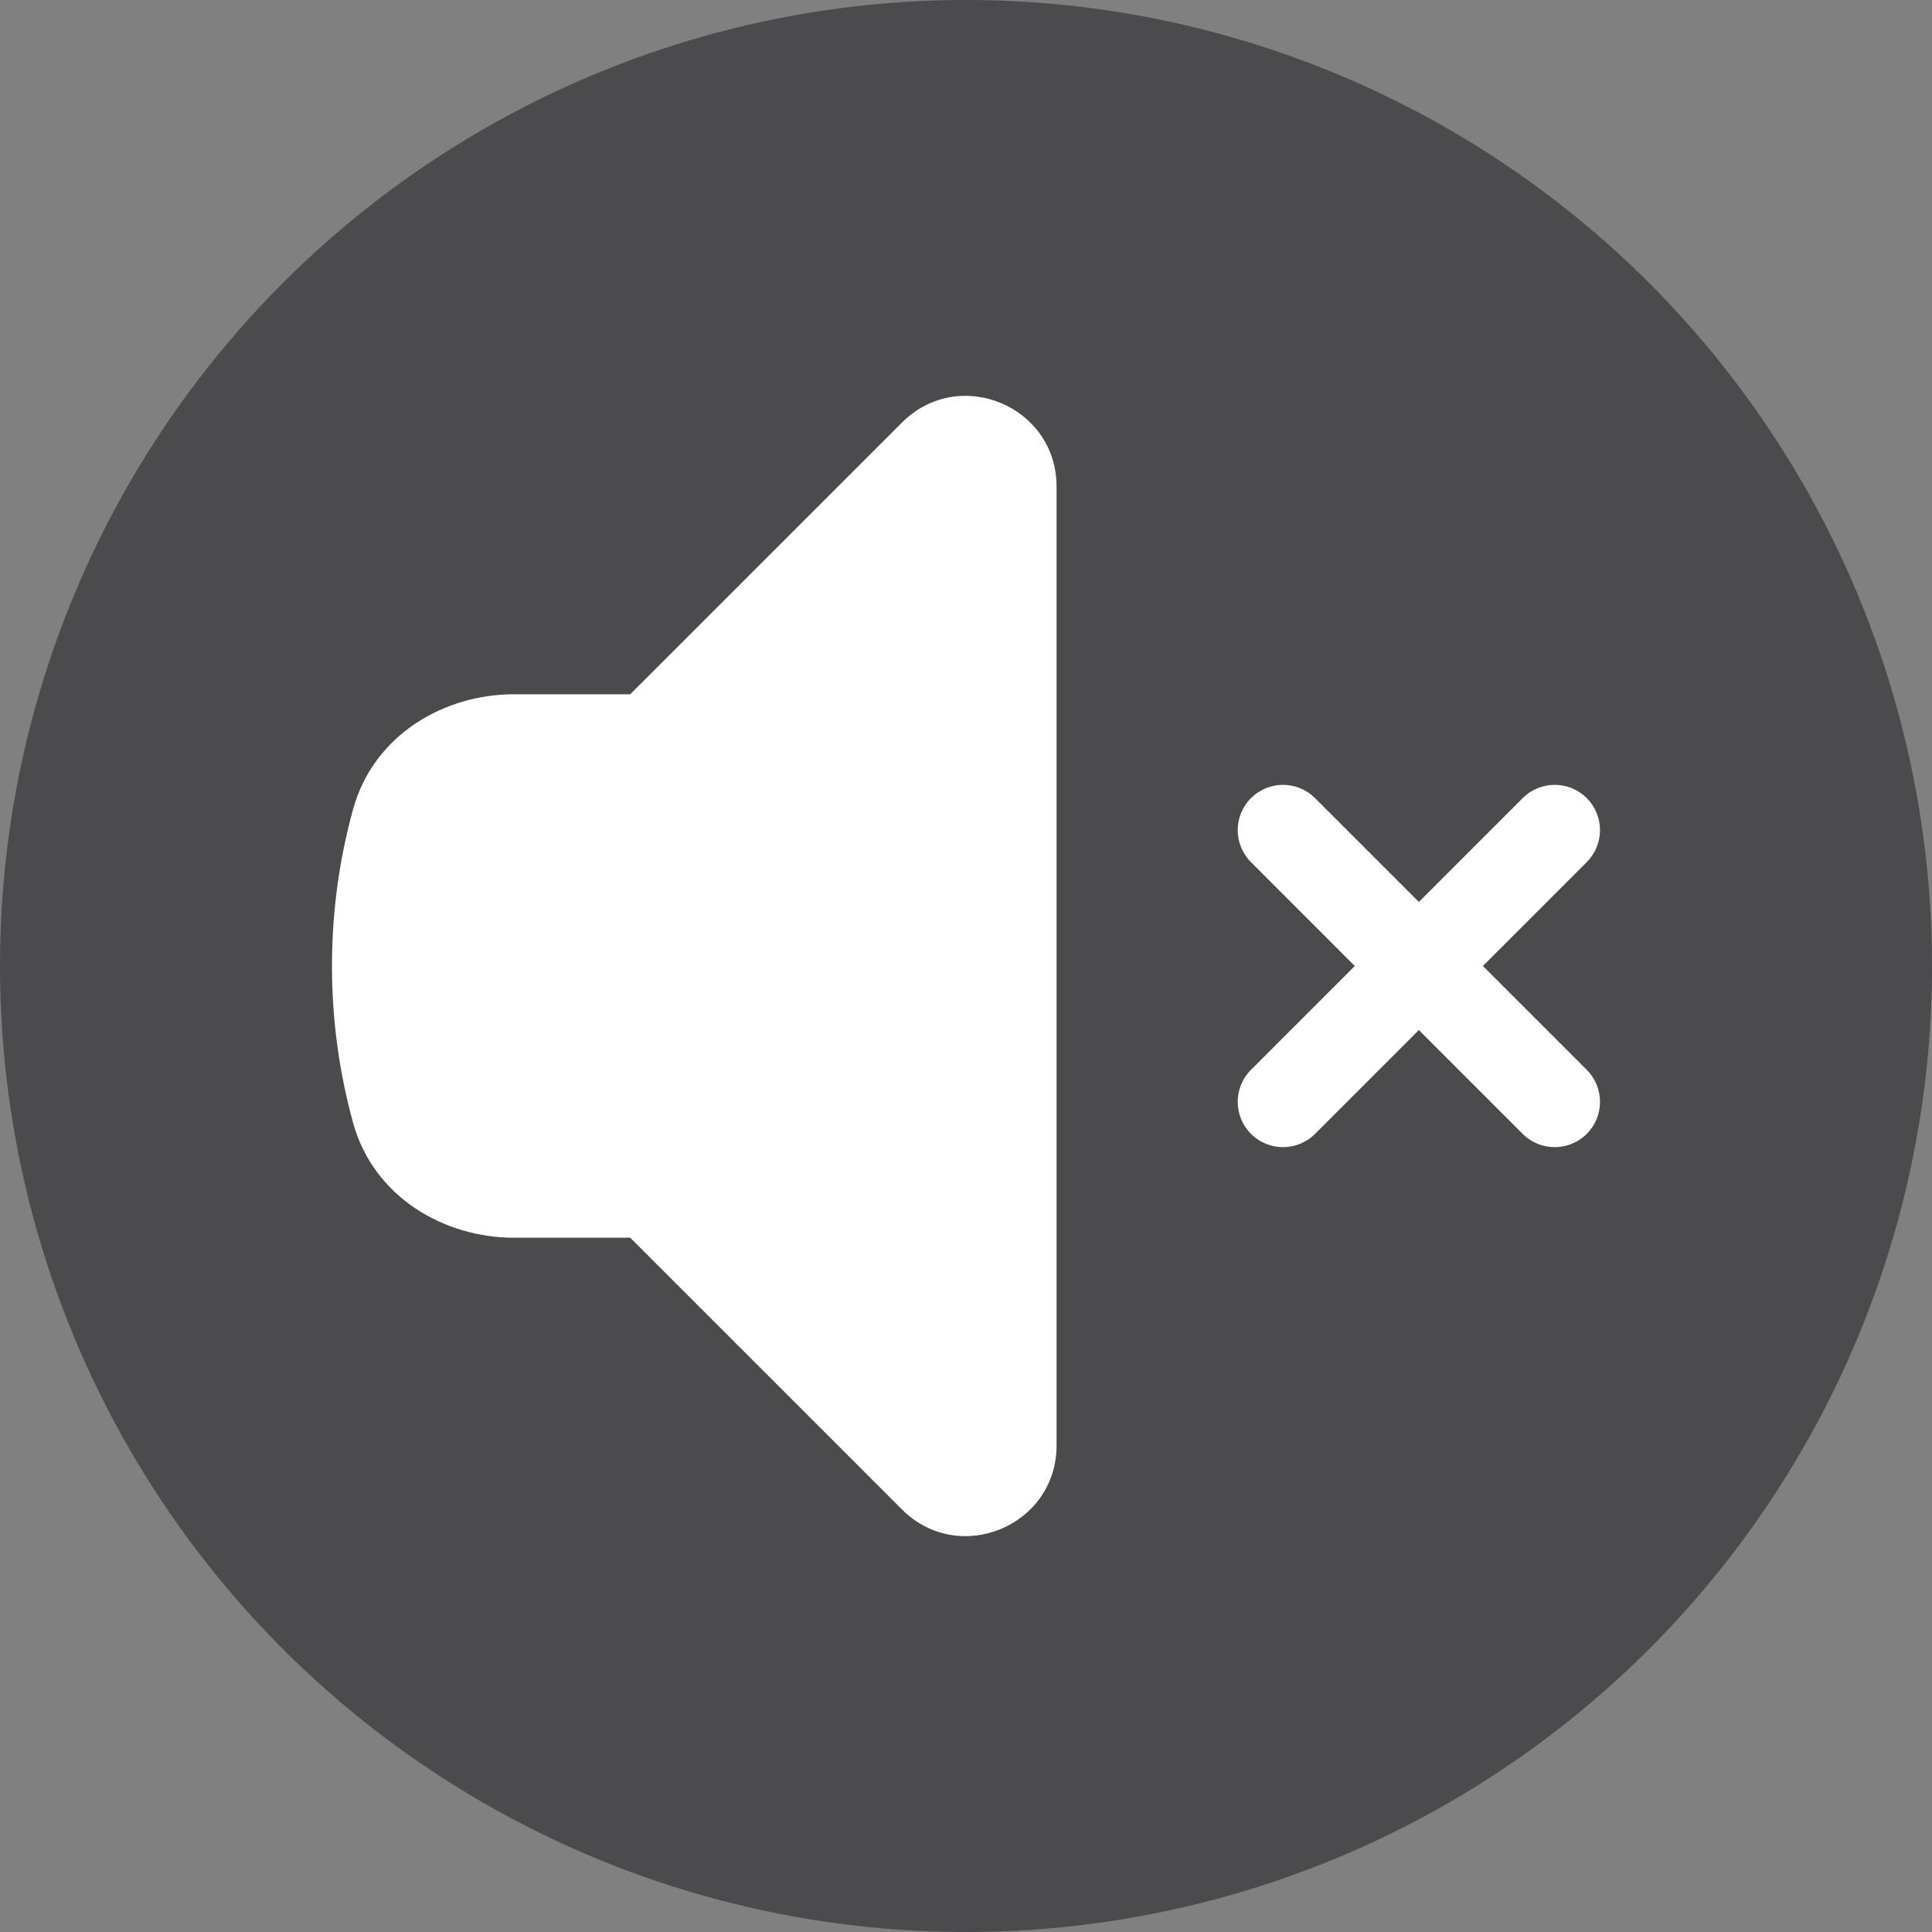
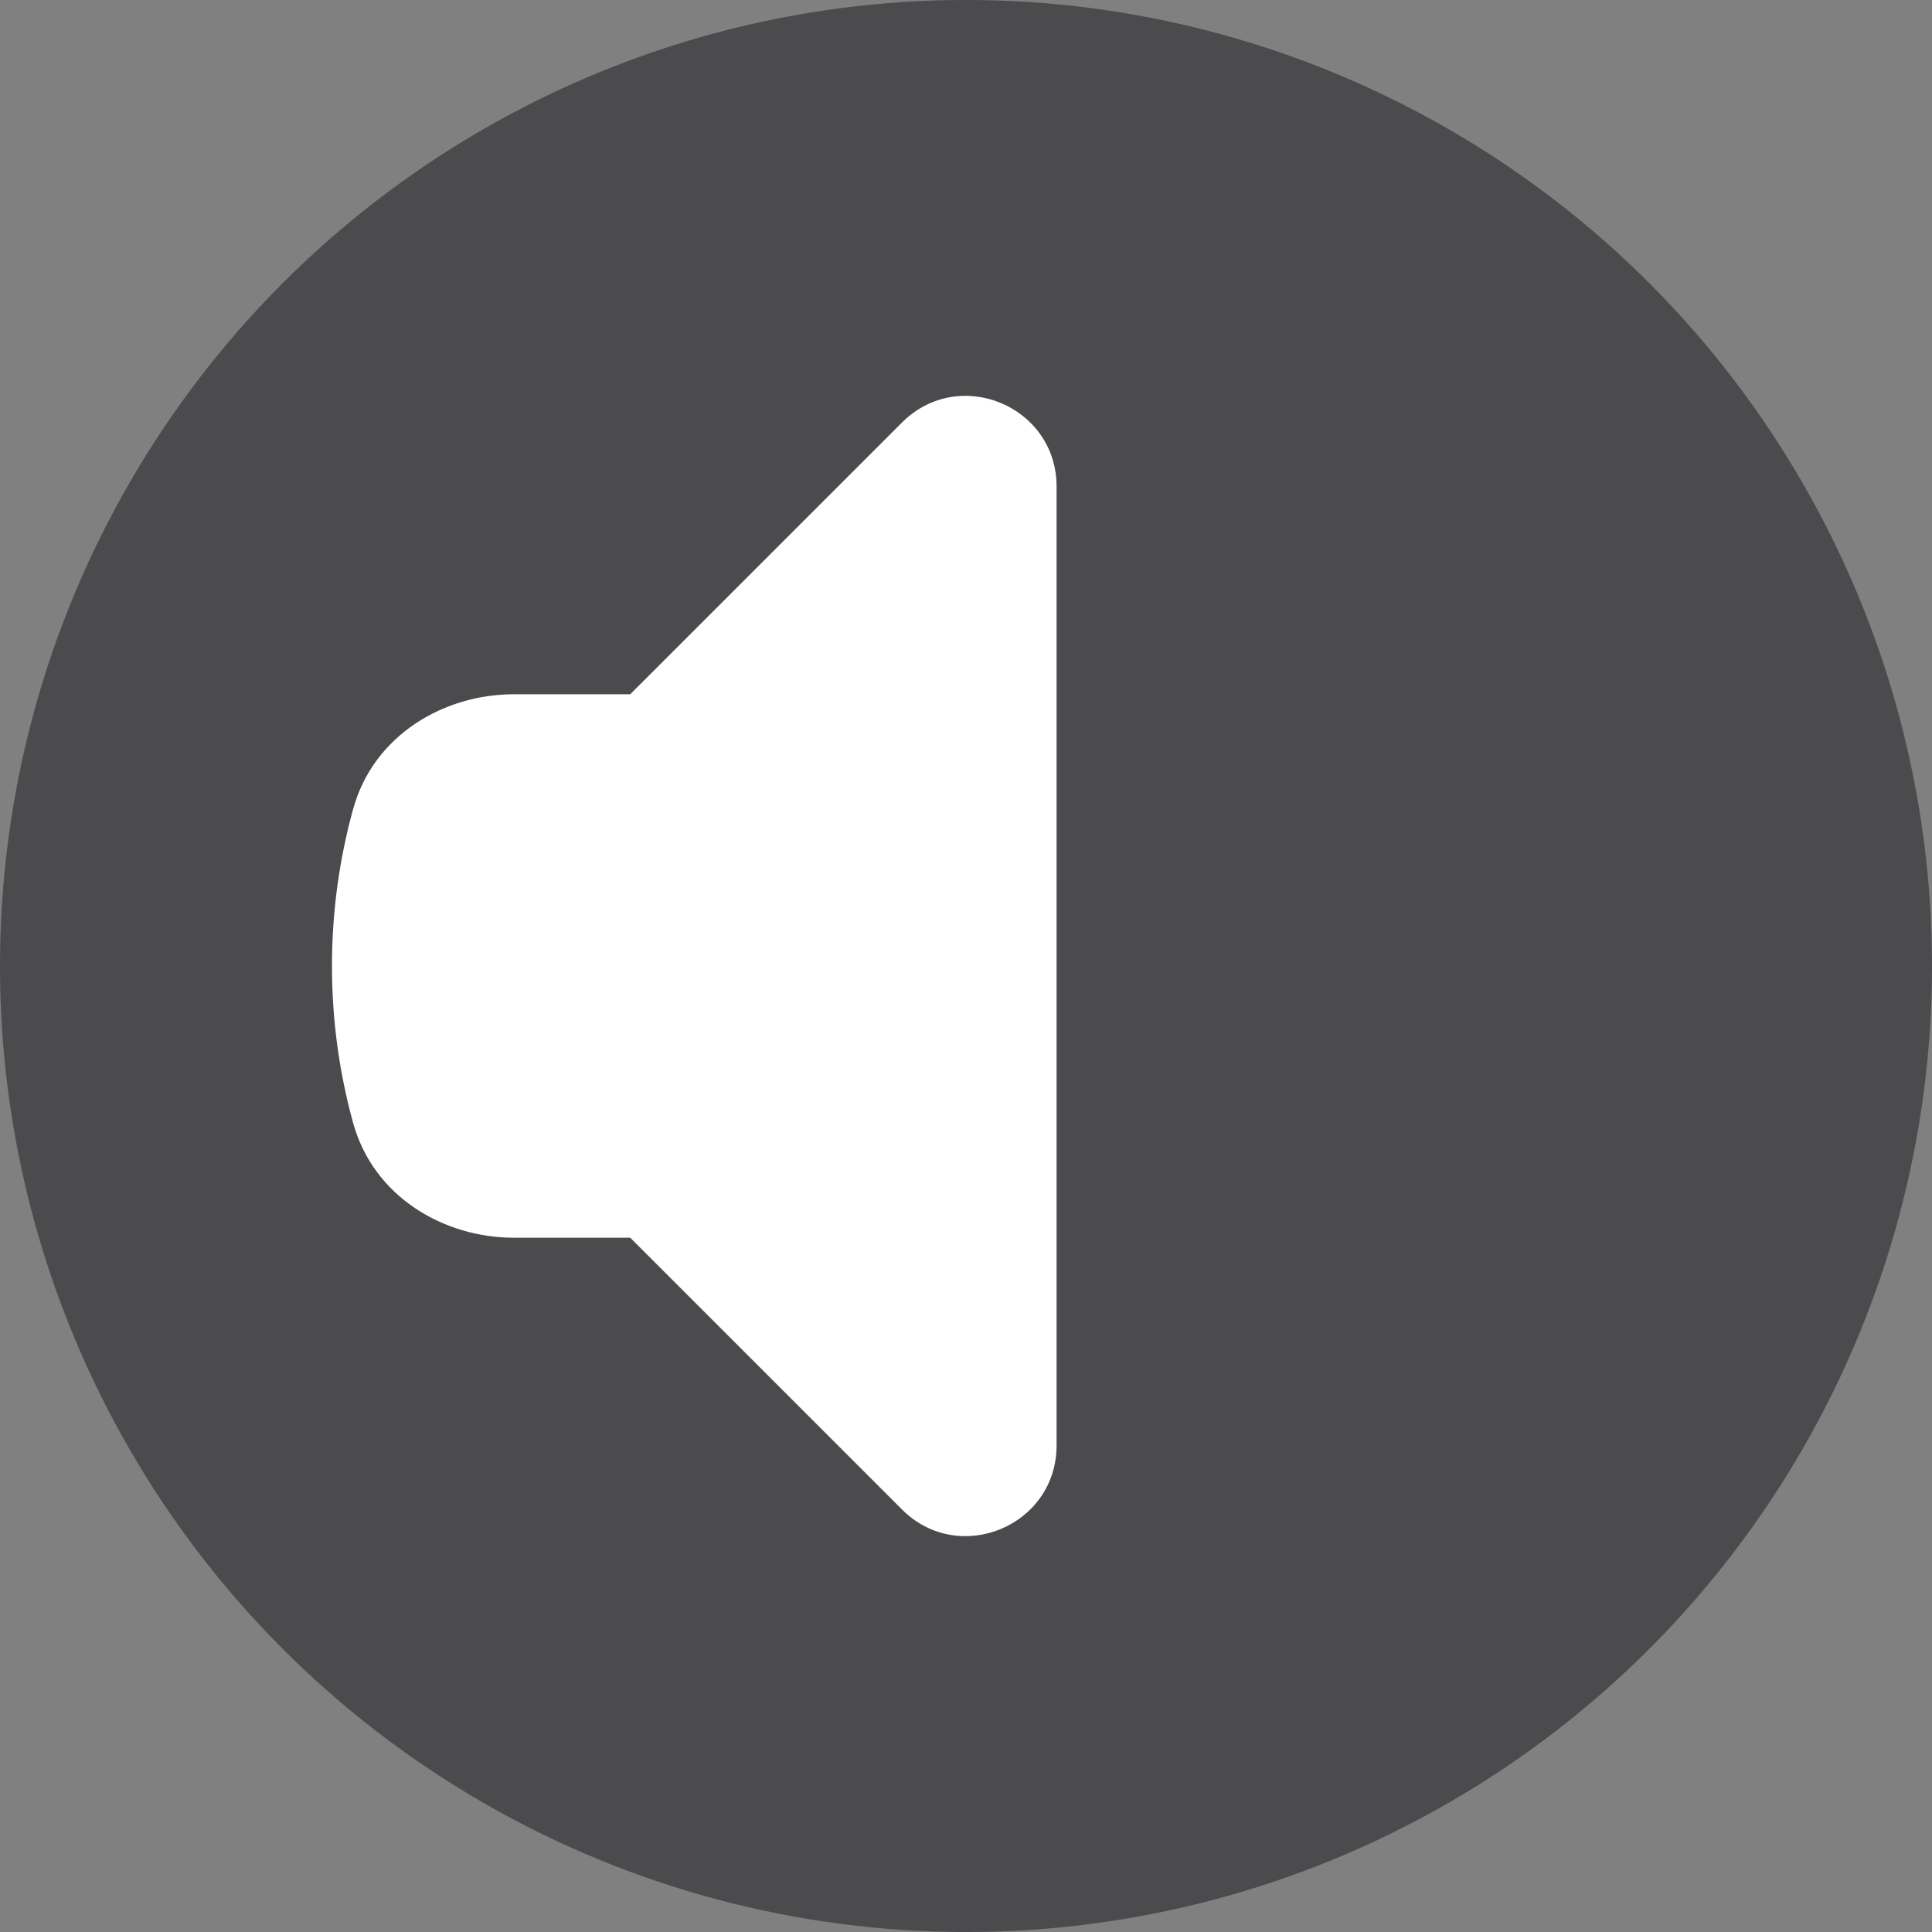
<svg xmlns="http://www.w3.org/2000/svg" xml:space="preserve" width="11.519mm" height="11.519mm" version="1.1" style="shape-rendering:geometricPrecision; text-rendering:geometricPrecision; image-rendering:optimizeQuality; fill-rule:evenodd; clip-rule:evenodd" viewBox="0 0 1151.9 1151.9">
  <rect x="0" y="0" width="1151.9" height="1151.9" fill="#808080" stroke="none" />
  <defs>
    <style type="text/css">
   
    .fil0 {fill:#4B4B4D}
    .fil1 {fill:white;fill-rule:nonzero}
   
  </style>
  </defs>
  <g id="Capa_x0020_1">
    <circle class="fil0" cx="575.95" cy="575.95" r="575.96" />
    <g id="_2161489685488">
      <path class="fil1" d="M629.95 290.12c0,-48.12 -58.17,-72.2 -92.19,-38.18l-162.02 162 -69.49 0c-41.09,0 -83.45,23.92 -95.75,68.58 -8.2,29.78 -12.57,61.11 -12.57,93.42 0,32.32 4.37,63.66 12.57,93.43 12.3,44.66 54.66,68.58 95.75,68.58l69.49 0 162.02 162.01c34.02,34.02 92.19,9.92 92.19,-38.19l0 -571.65z" />
-       <path class="fil1" d="M784.05 475.85c-10.55,-10.54 -27.64,-10.54 -38.18,0 -10.55,10.55 -10.55,27.64 0,38.18l61.89 61.91 -61.89 61.91c-10.55,10.55 -10.55,27.65 0,38.2 10.54,10.54 27.63,10.54 38.18,0l61.91 -61.91 61.91 61.91c10.54,10.54 27.63,10.54 38.18,0 10.54,-10.55 10.54,-27.65 0,-38.2l-61.91 -61.91 61.91 -61.91c10.54,-10.54 10.54,-27.63 0,-38.18 -10.55,-10.54 -27.64,-10.54 -38.18,0l-61.91 61.91 -61.91 -61.91z" />
    </g>
  </g>
</svg>